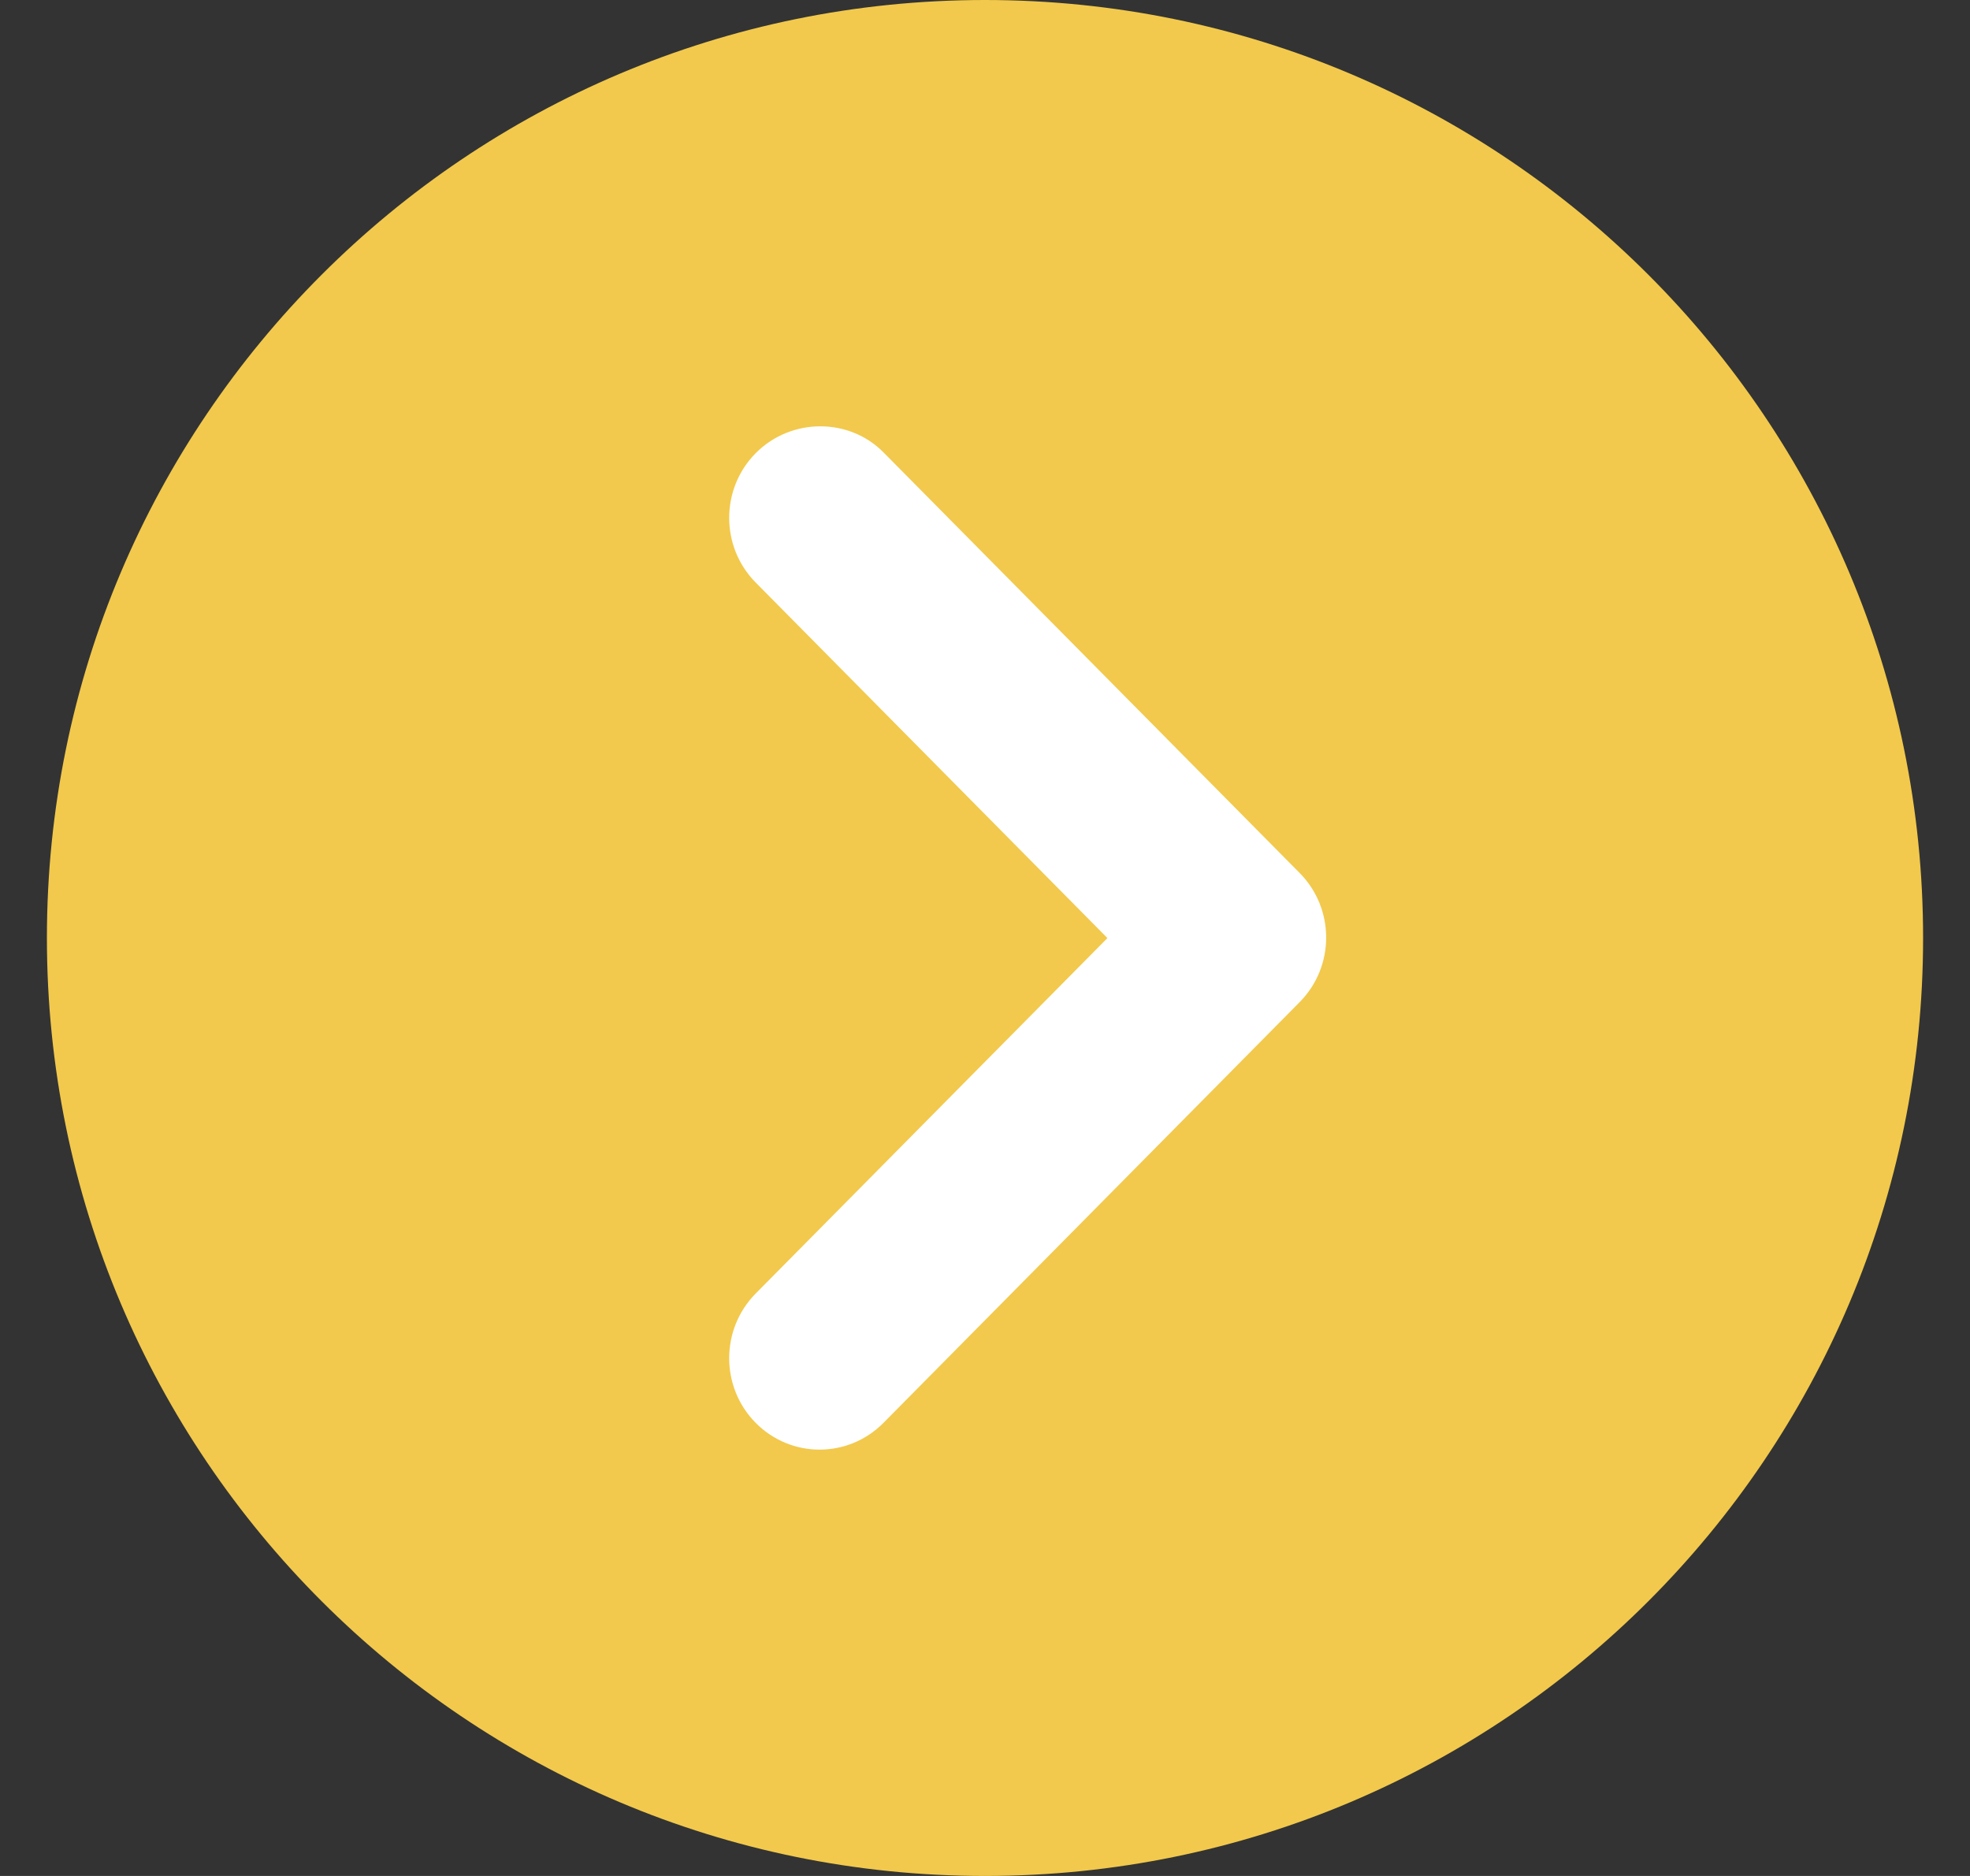
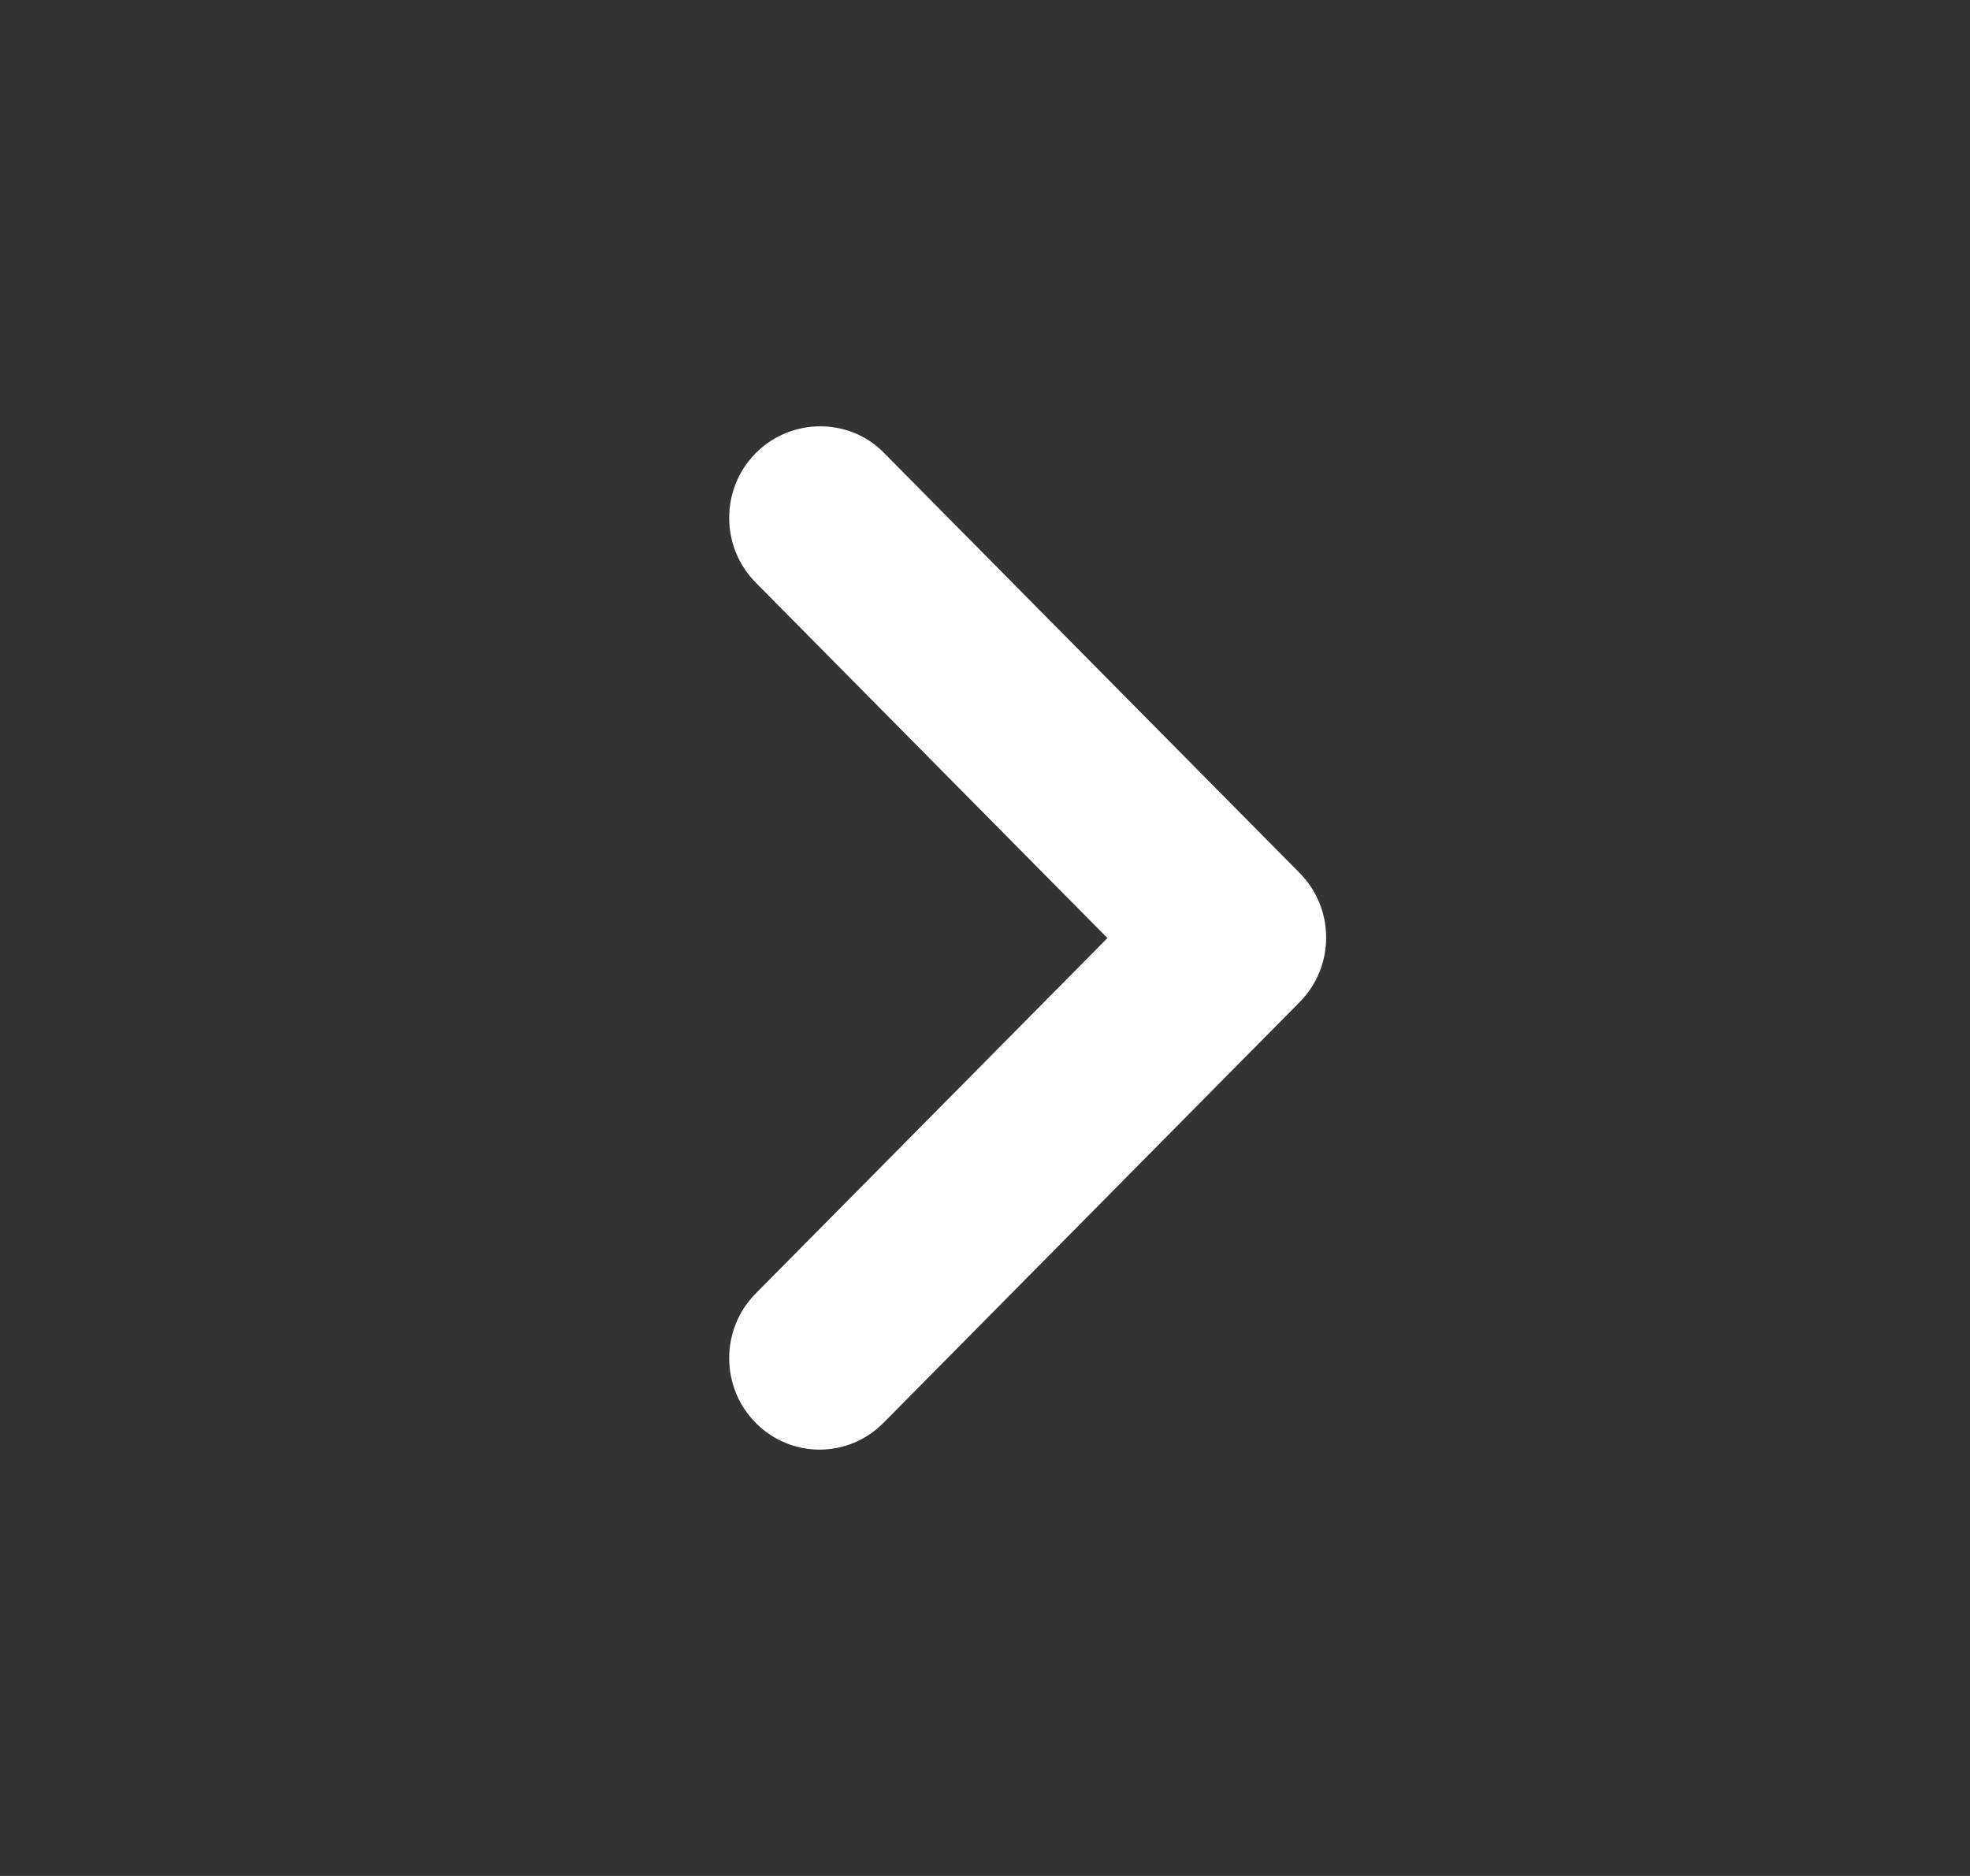
<svg xmlns="http://www.w3.org/2000/svg" width="21" height="20" viewBox="0 0 21 20" fill="none">
  <rect x="0" y="0" width="21" height="20" fill="#333333" stroke="none" />
-   <path d="M10.5 20C16.023 20 20.5 15.523 20.5 10C20.5 4.477 16.023 0 10.5 0C4.977 0 0.5 4.477 0.5 10C0.5 15.523 4.977 20 10.5 20Z" fill="#F2C94C" />
  <path d="M8.055 4.832C7.679 5.213 7.679 5.829 8.055 6.21L11.805 10.001L8.055 13.791C7.679 14.172 7.679 14.788 8.055 15.169C8.432 15.55 9.041 15.55 9.418 15.169L13.854 10.684C14.231 10.303 14.231 9.688 13.854 9.307L9.418 4.823C9.051 4.451 8.432 4.451 8.055 4.832Z" fill="white" />
</svg>